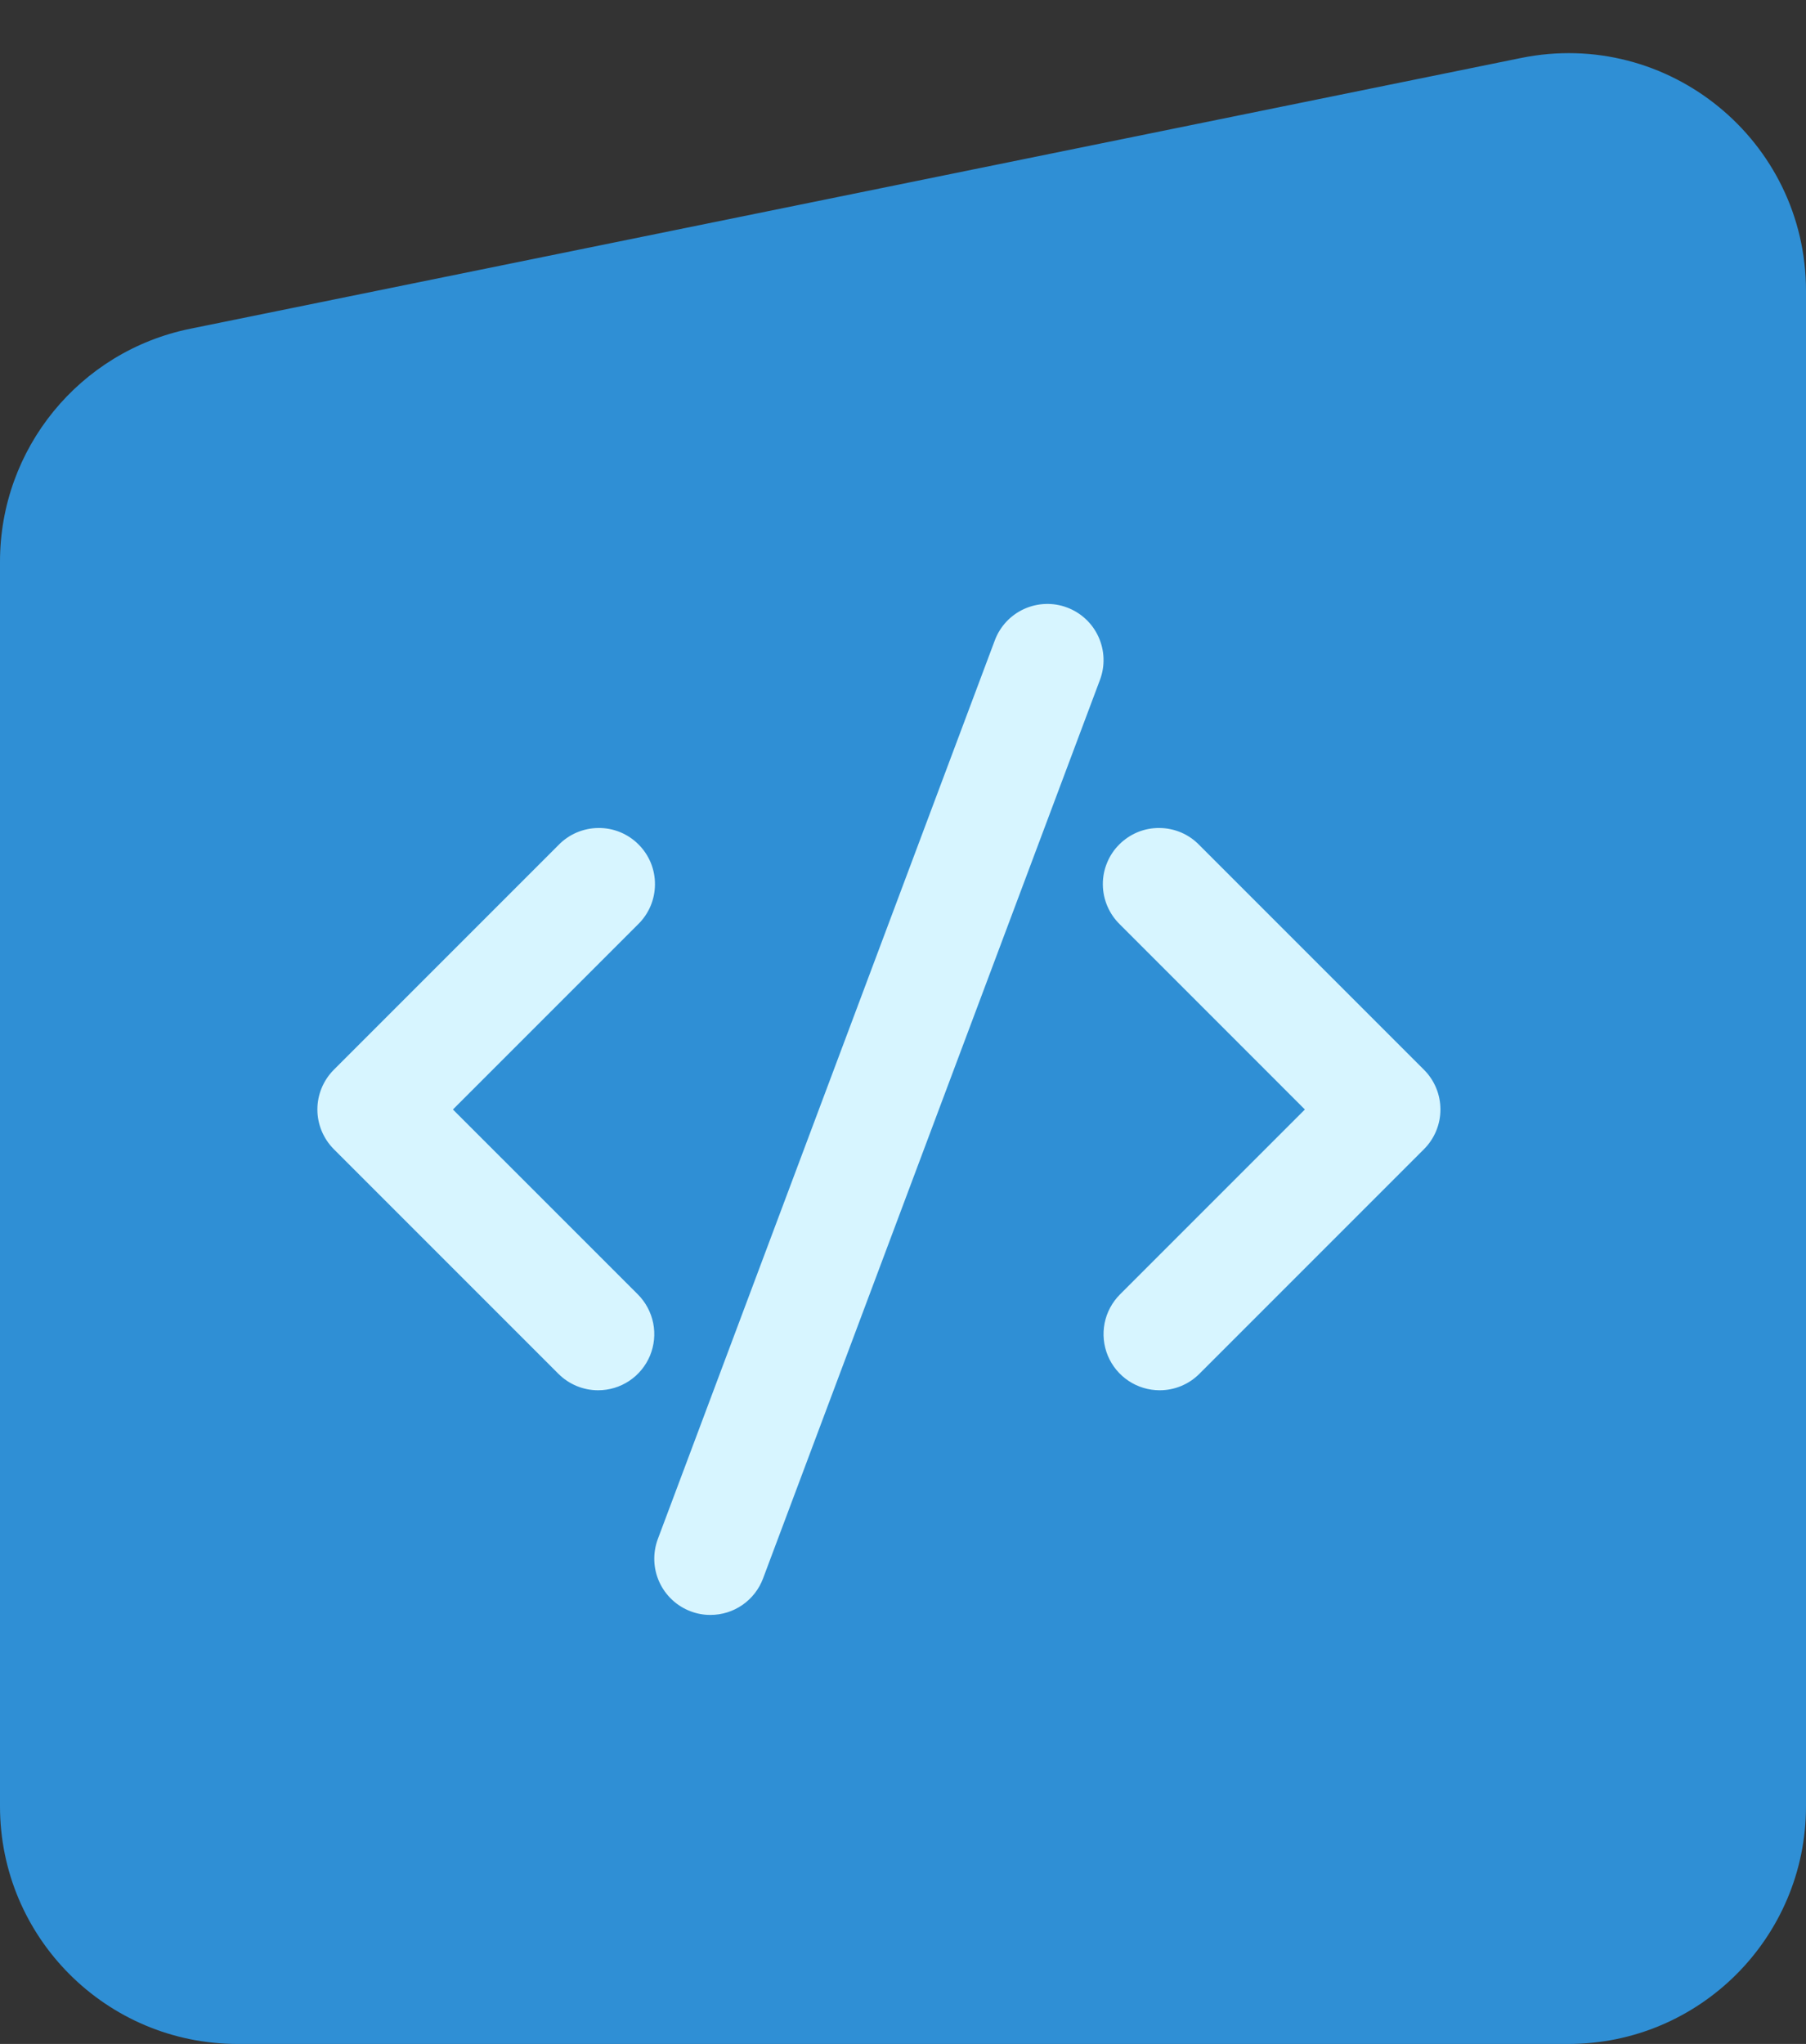
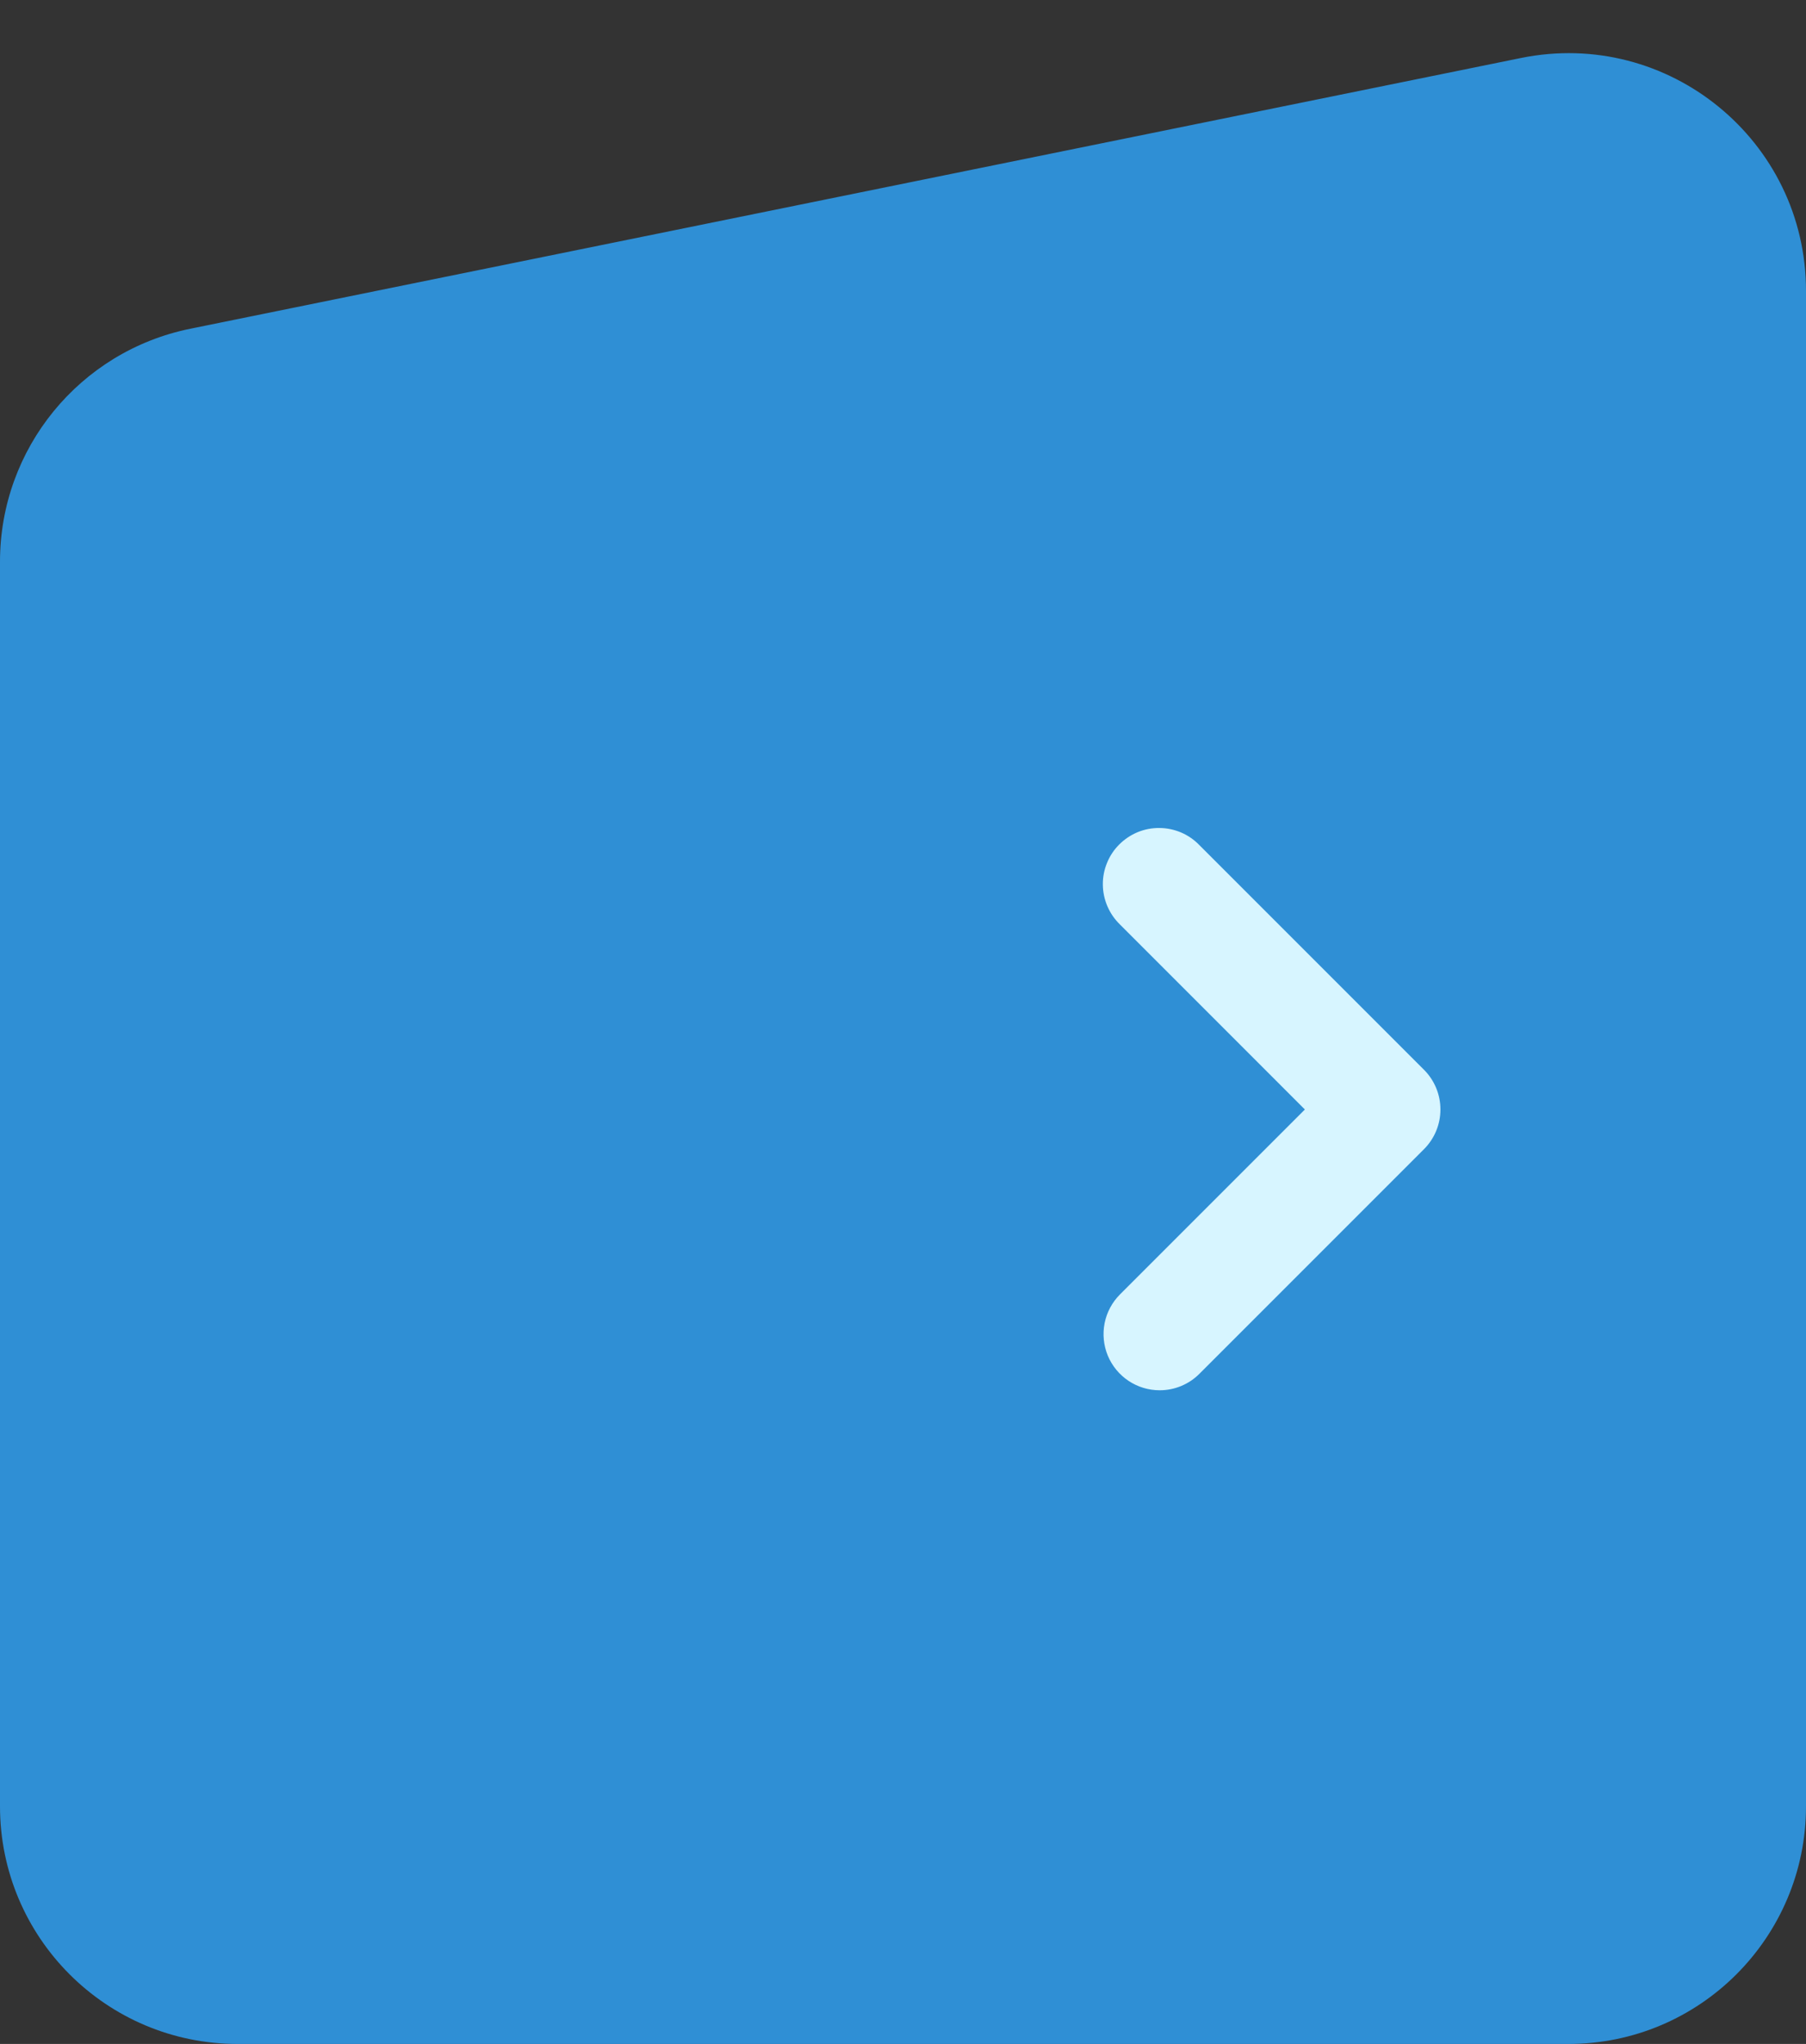
<svg xmlns="http://www.w3.org/2000/svg" width="38" height="43" viewBox="0 0 38 43" fill="none">
  <rect x="0" y="0" width="38" height="43" fill="#333333" stroke="none" />
  <path d="M33 43H5C2.239 43 0 40.761 0 38V11.816C0 9.438 1.674 7.39 4.003 6.916L32.003 1.22C35.102 0.59 38 2.958 38 6.12V38C38 40.761 35.761 43 33 43Z" fill="#2F8FD5" />
-   <path d="M12.585 29.248C12.272 29.248 11.972 29.124 11.75 28.902L7.024 24.176C6.803 23.954 6.678 23.654 6.678 23.341C6.678 23.027 6.803 22.727 7.024 22.505L11.75 17.779C11.859 17.666 11.989 17.576 12.134 17.514C12.278 17.453 12.433 17.42 12.59 17.419C12.747 17.417 12.902 17.447 13.047 17.506C13.193 17.566 13.325 17.654 13.435 17.765C13.546 17.875 13.634 18.007 13.694 18.153C13.753 18.298 13.783 18.453 13.781 18.61C13.78 18.767 13.748 18.922 13.686 19.066C13.624 19.21 13.534 19.341 13.421 19.45L9.53 23.341L13.421 27.231C13.586 27.397 13.698 27.607 13.744 27.836C13.79 28.066 13.766 28.303 13.677 28.519C13.587 28.735 13.436 28.919 13.242 29.049C13.047 29.179 12.819 29.248 12.585 29.248Z" fill="#D7F5FF" />
  <path d="M24.401 29.248C24.167 29.248 23.939 29.179 23.744 29.049C23.55 28.919 23.399 28.735 23.309 28.519C23.22 28.303 23.197 28.066 23.242 27.836C23.288 27.607 23.4 27.397 23.566 27.231L27.456 23.341L23.566 19.45C23.453 19.341 23.363 19.21 23.301 19.066C23.239 18.922 23.206 18.767 23.205 18.61C23.203 18.453 23.233 18.298 23.293 18.153C23.352 18.007 23.44 17.875 23.551 17.765C23.662 17.654 23.794 17.566 23.939 17.506C24.084 17.447 24.24 17.417 24.397 17.419C24.553 17.42 24.709 17.453 24.853 17.514C24.997 17.576 25.127 17.666 25.236 17.779L29.962 22.505C30.184 22.727 30.308 23.027 30.308 23.341C30.308 23.654 30.184 23.954 29.962 24.176L25.236 28.902C25.015 29.124 24.714 29.248 24.401 29.248Z" fill="#D7F5FF" />
-   <path d="M14.949 33.974C14.807 33.975 14.666 33.949 14.534 33.899C14.24 33.789 14.003 33.567 13.873 33.282C13.743 32.997 13.732 32.672 13.841 32.378L20.931 13.474C21.04 13.18 21.262 12.942 21.547 12.812C21.832 12.682 22.158 12.67 22.451 12.78C22.745 12.89 22.983 13.111 23.113 13.397C23.243 13.682 23.255 14.007 23.145 14.301L16.056 33.205C15.972 33.431 15.82 33.626 15.623 33.763C15.425 33.901 15.19 33.974 14.949 33.974Z" fill="#D7F5FF" />
</svg>